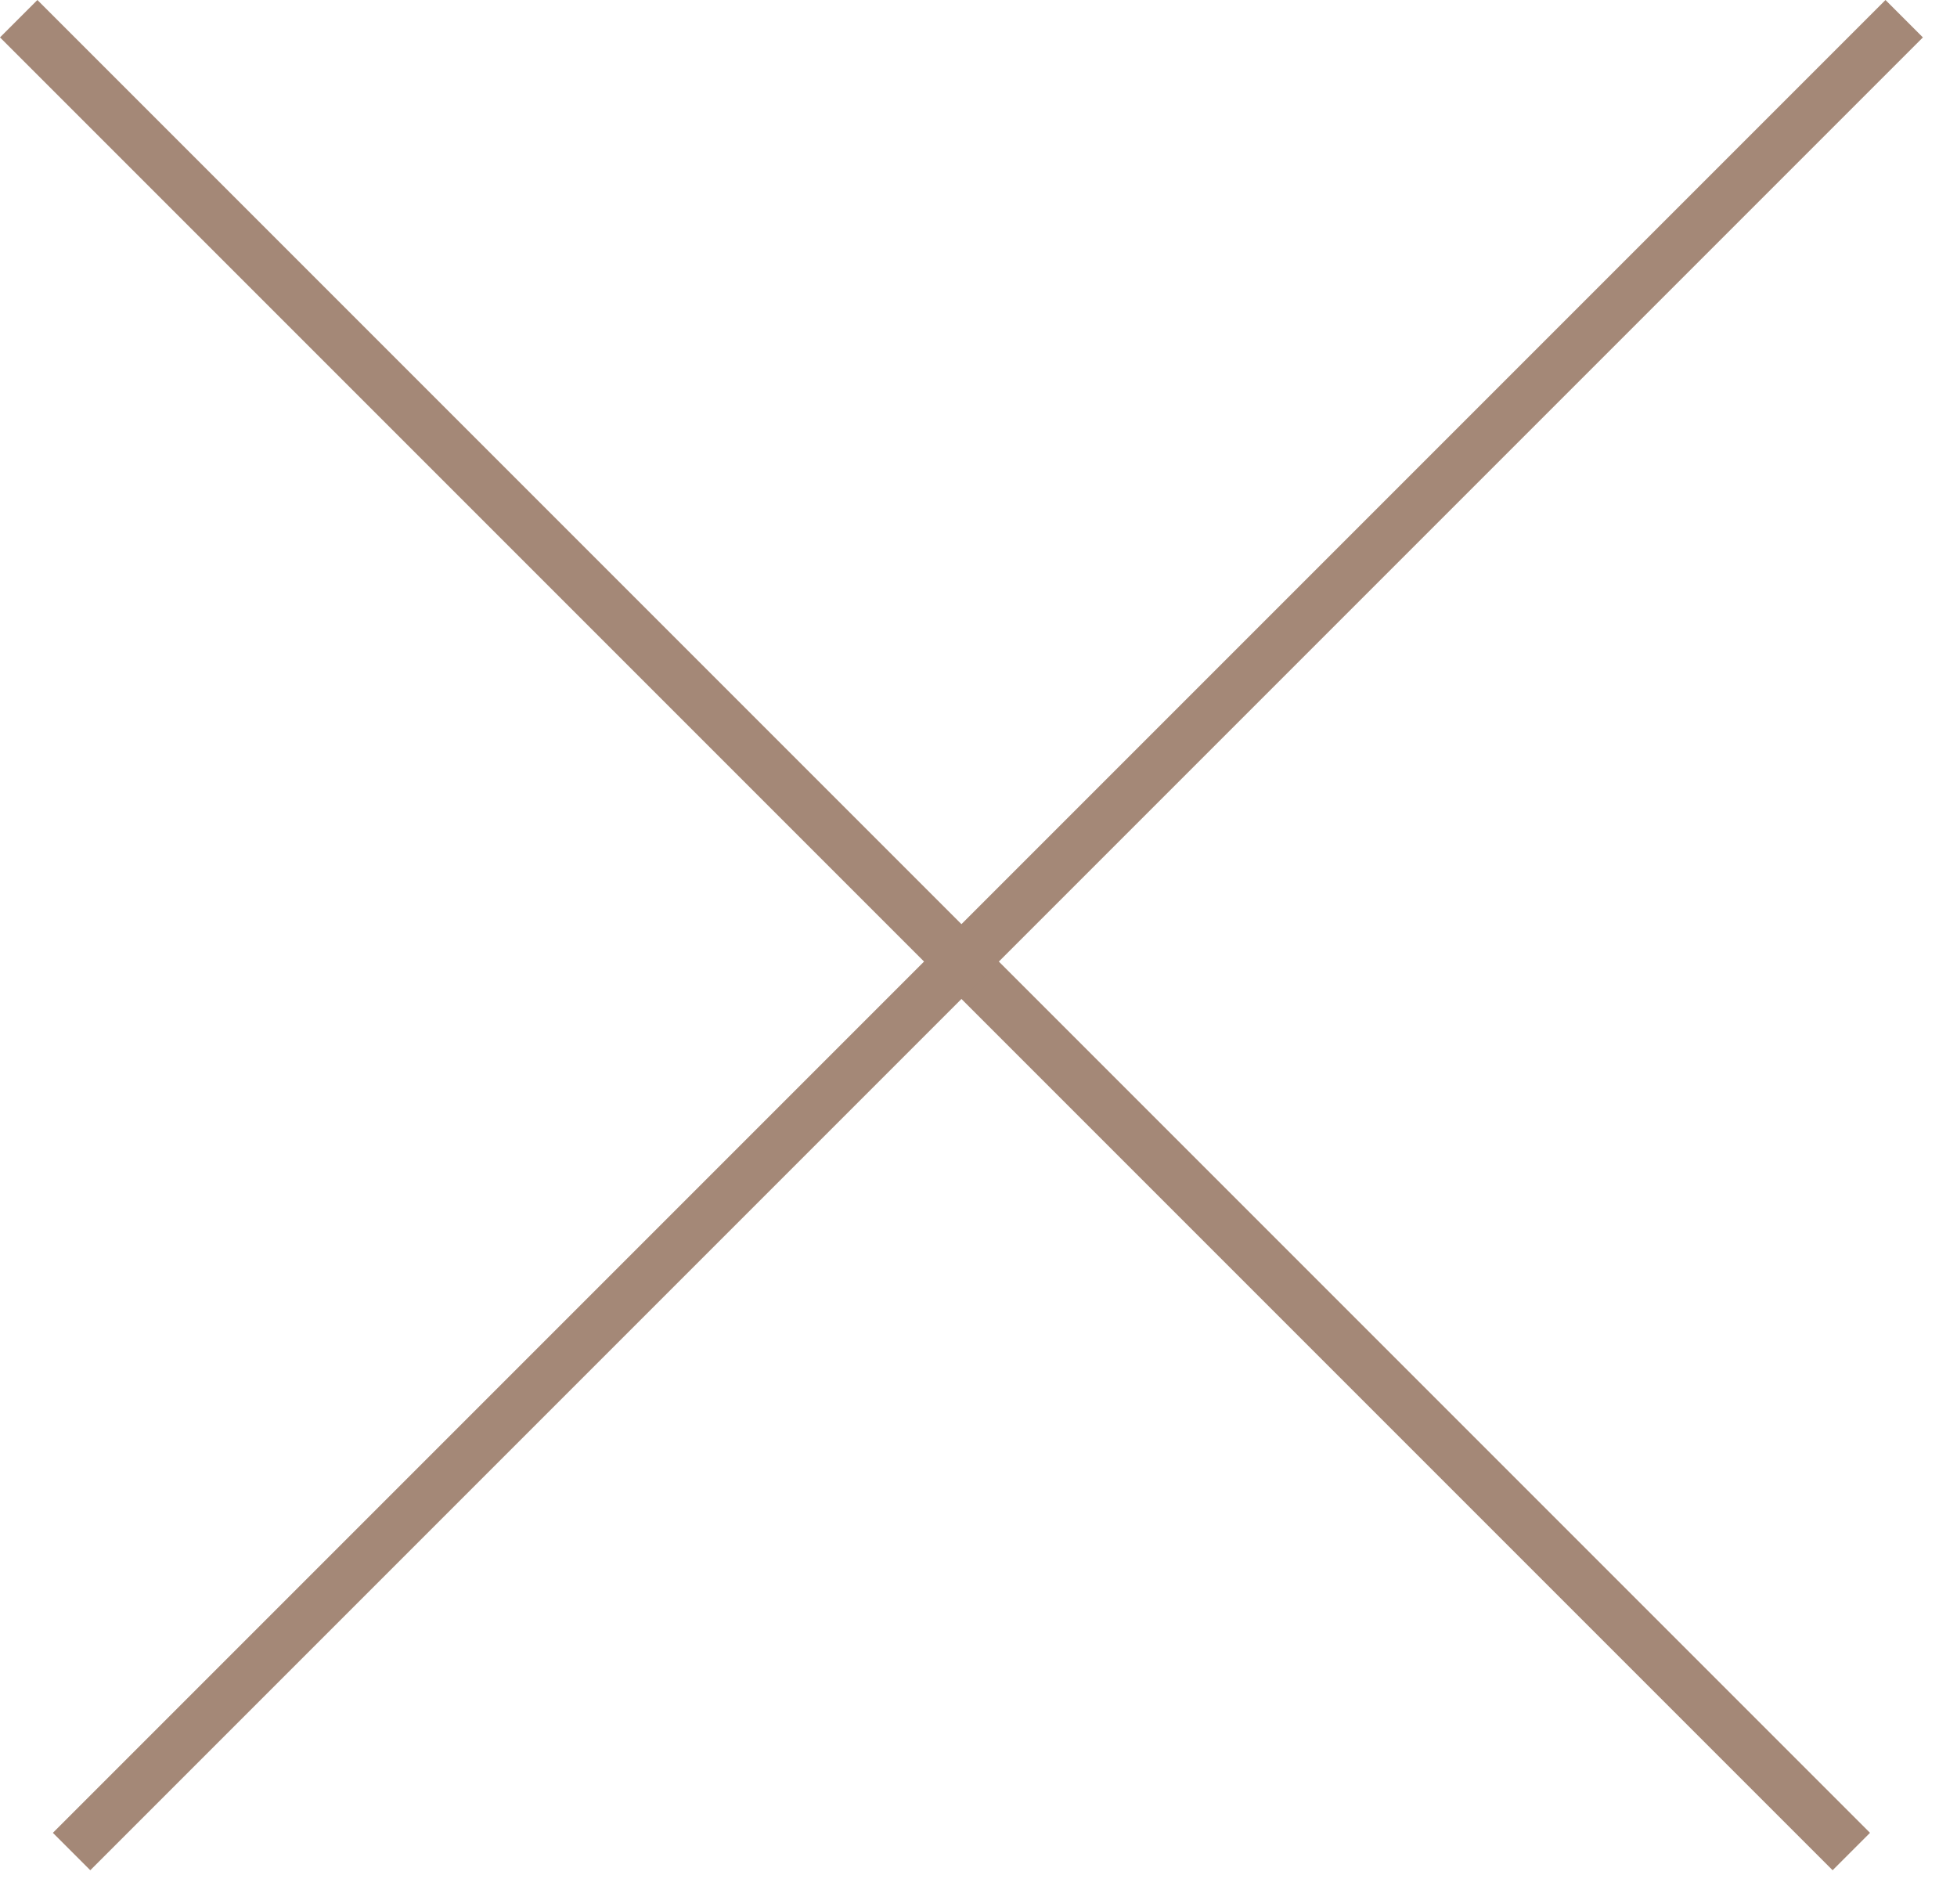
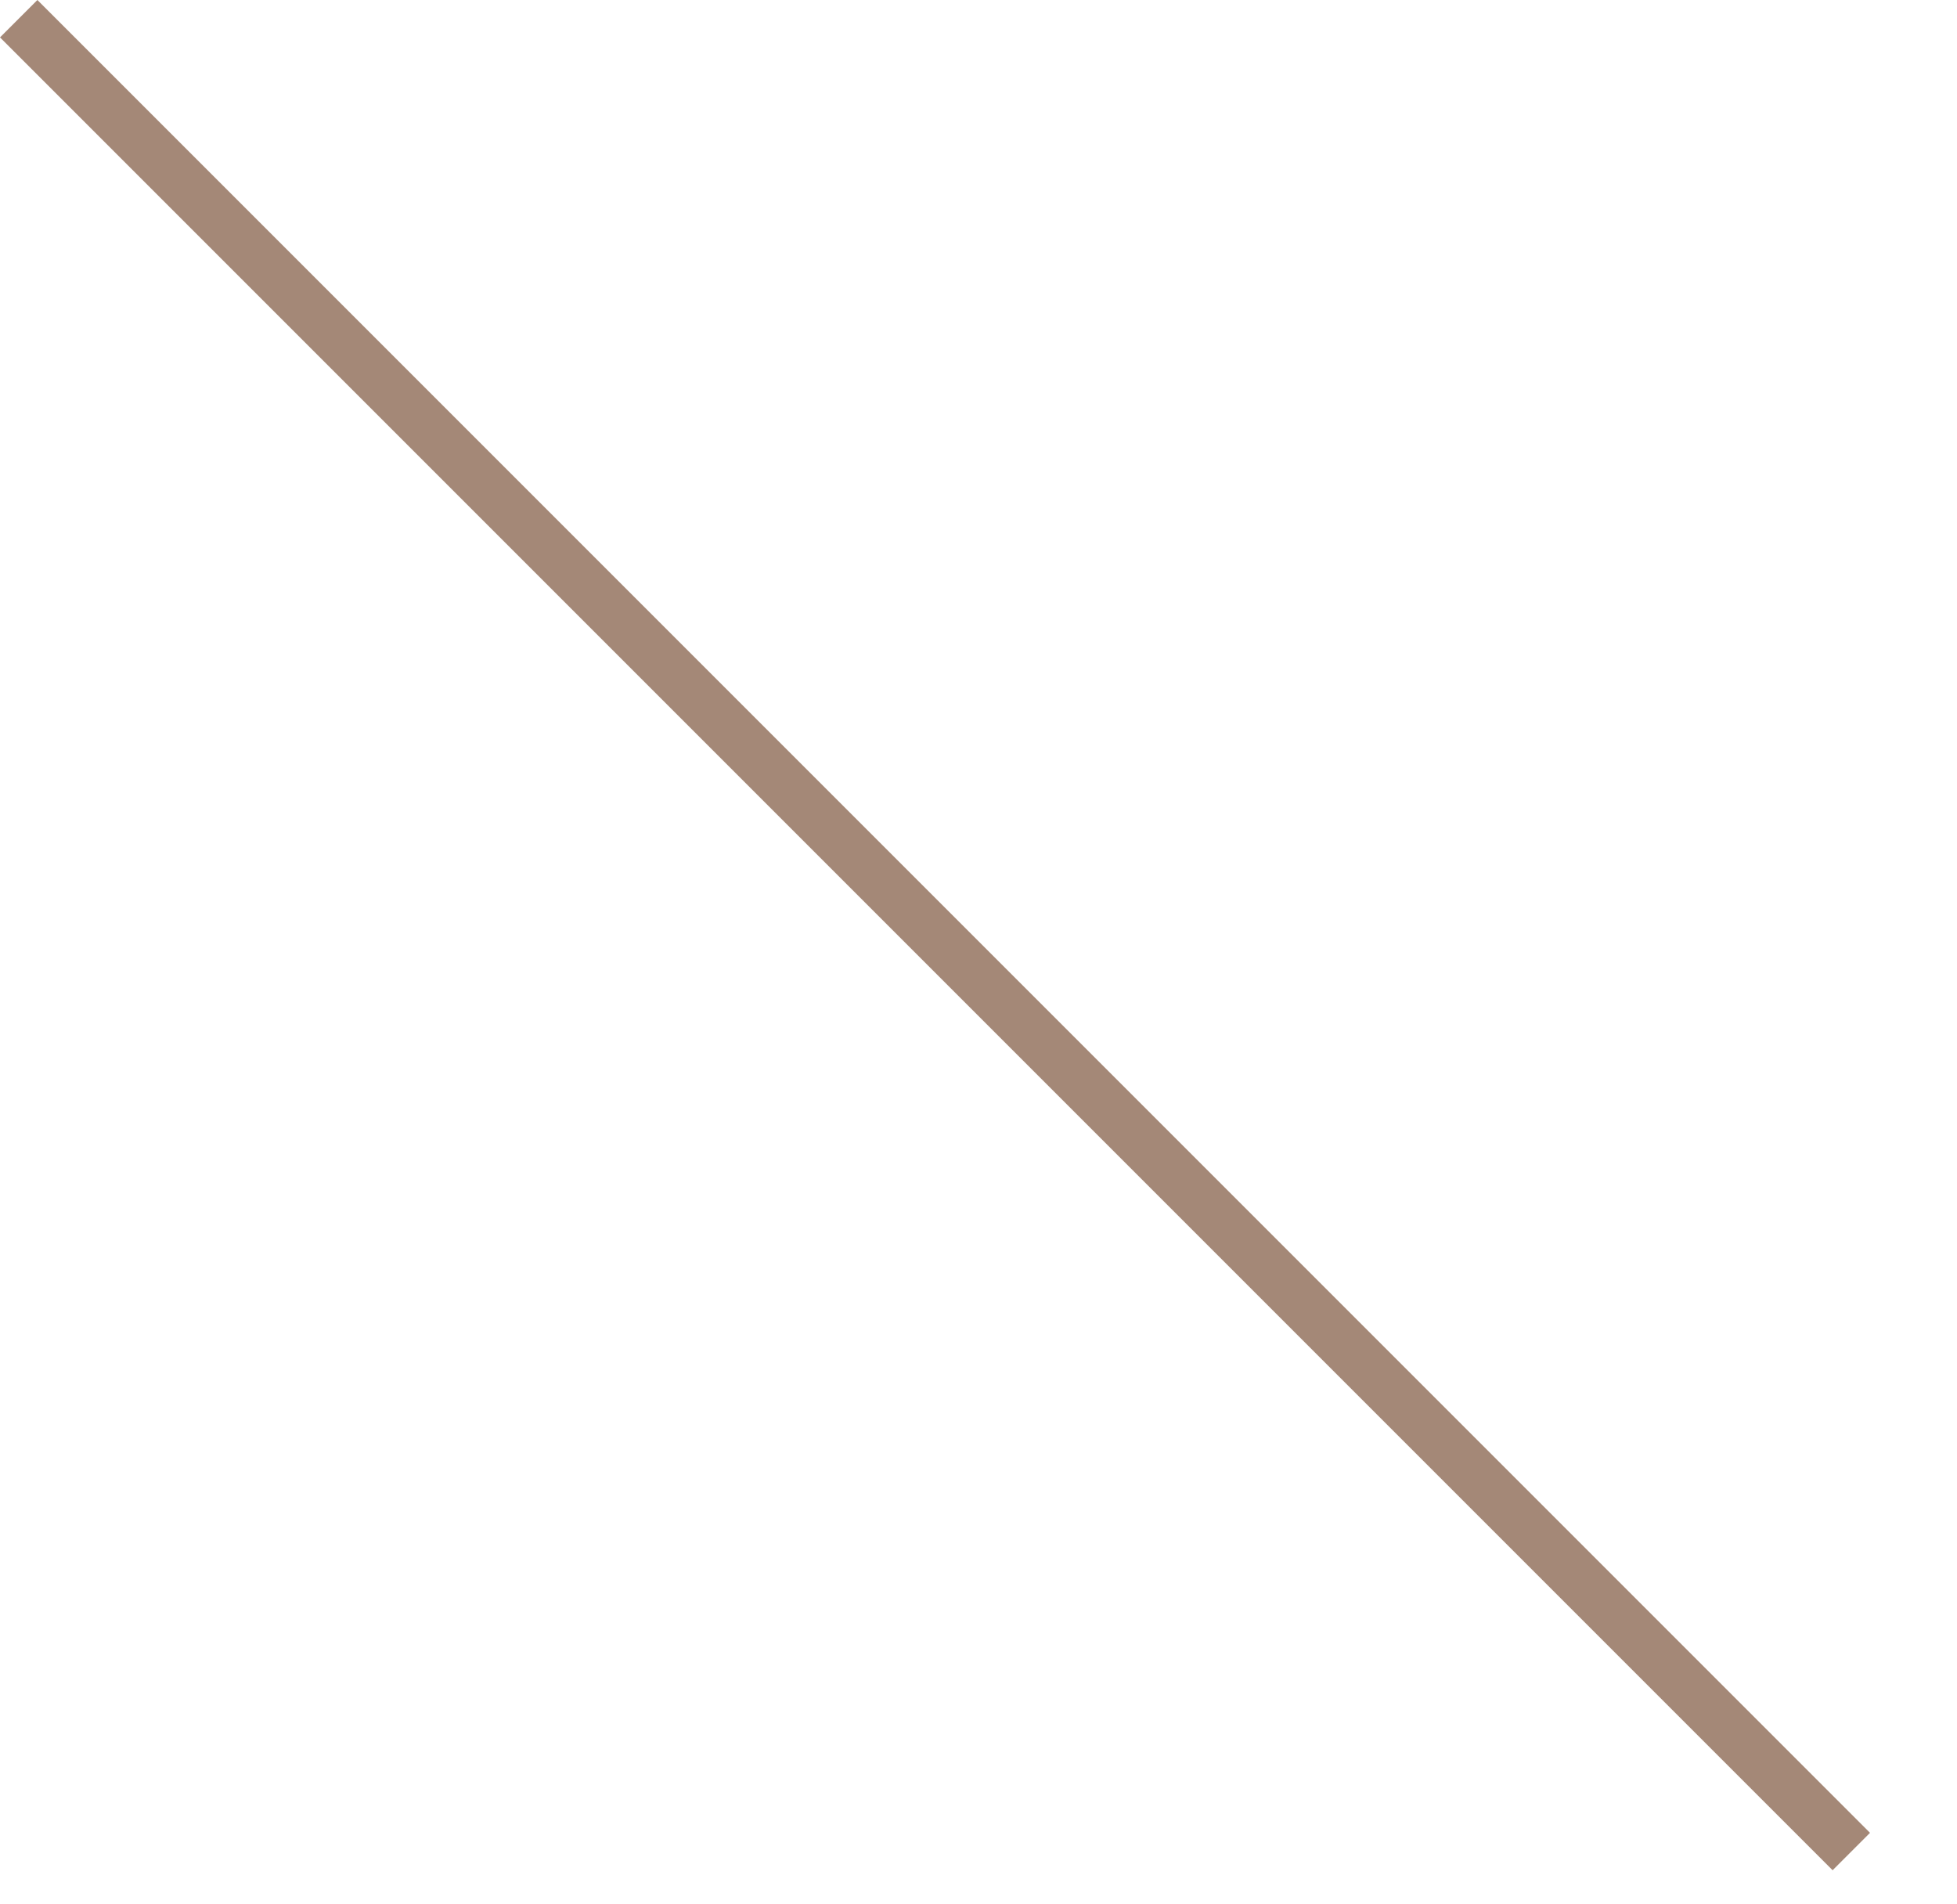
<svg xmlns="http://www.w3.org/2000/svg" width="37" height="36" viewBox="0 0 37 36" fill="none">
  <rect y="0.707" width="1" height="49" transform="rotate(-45 0 0.707)" fill="#A48877" />
-   <rect x="35.648" width="1" height="49" transform="rotate(45 35.648 0)" fill="#A48877" />
</svg>